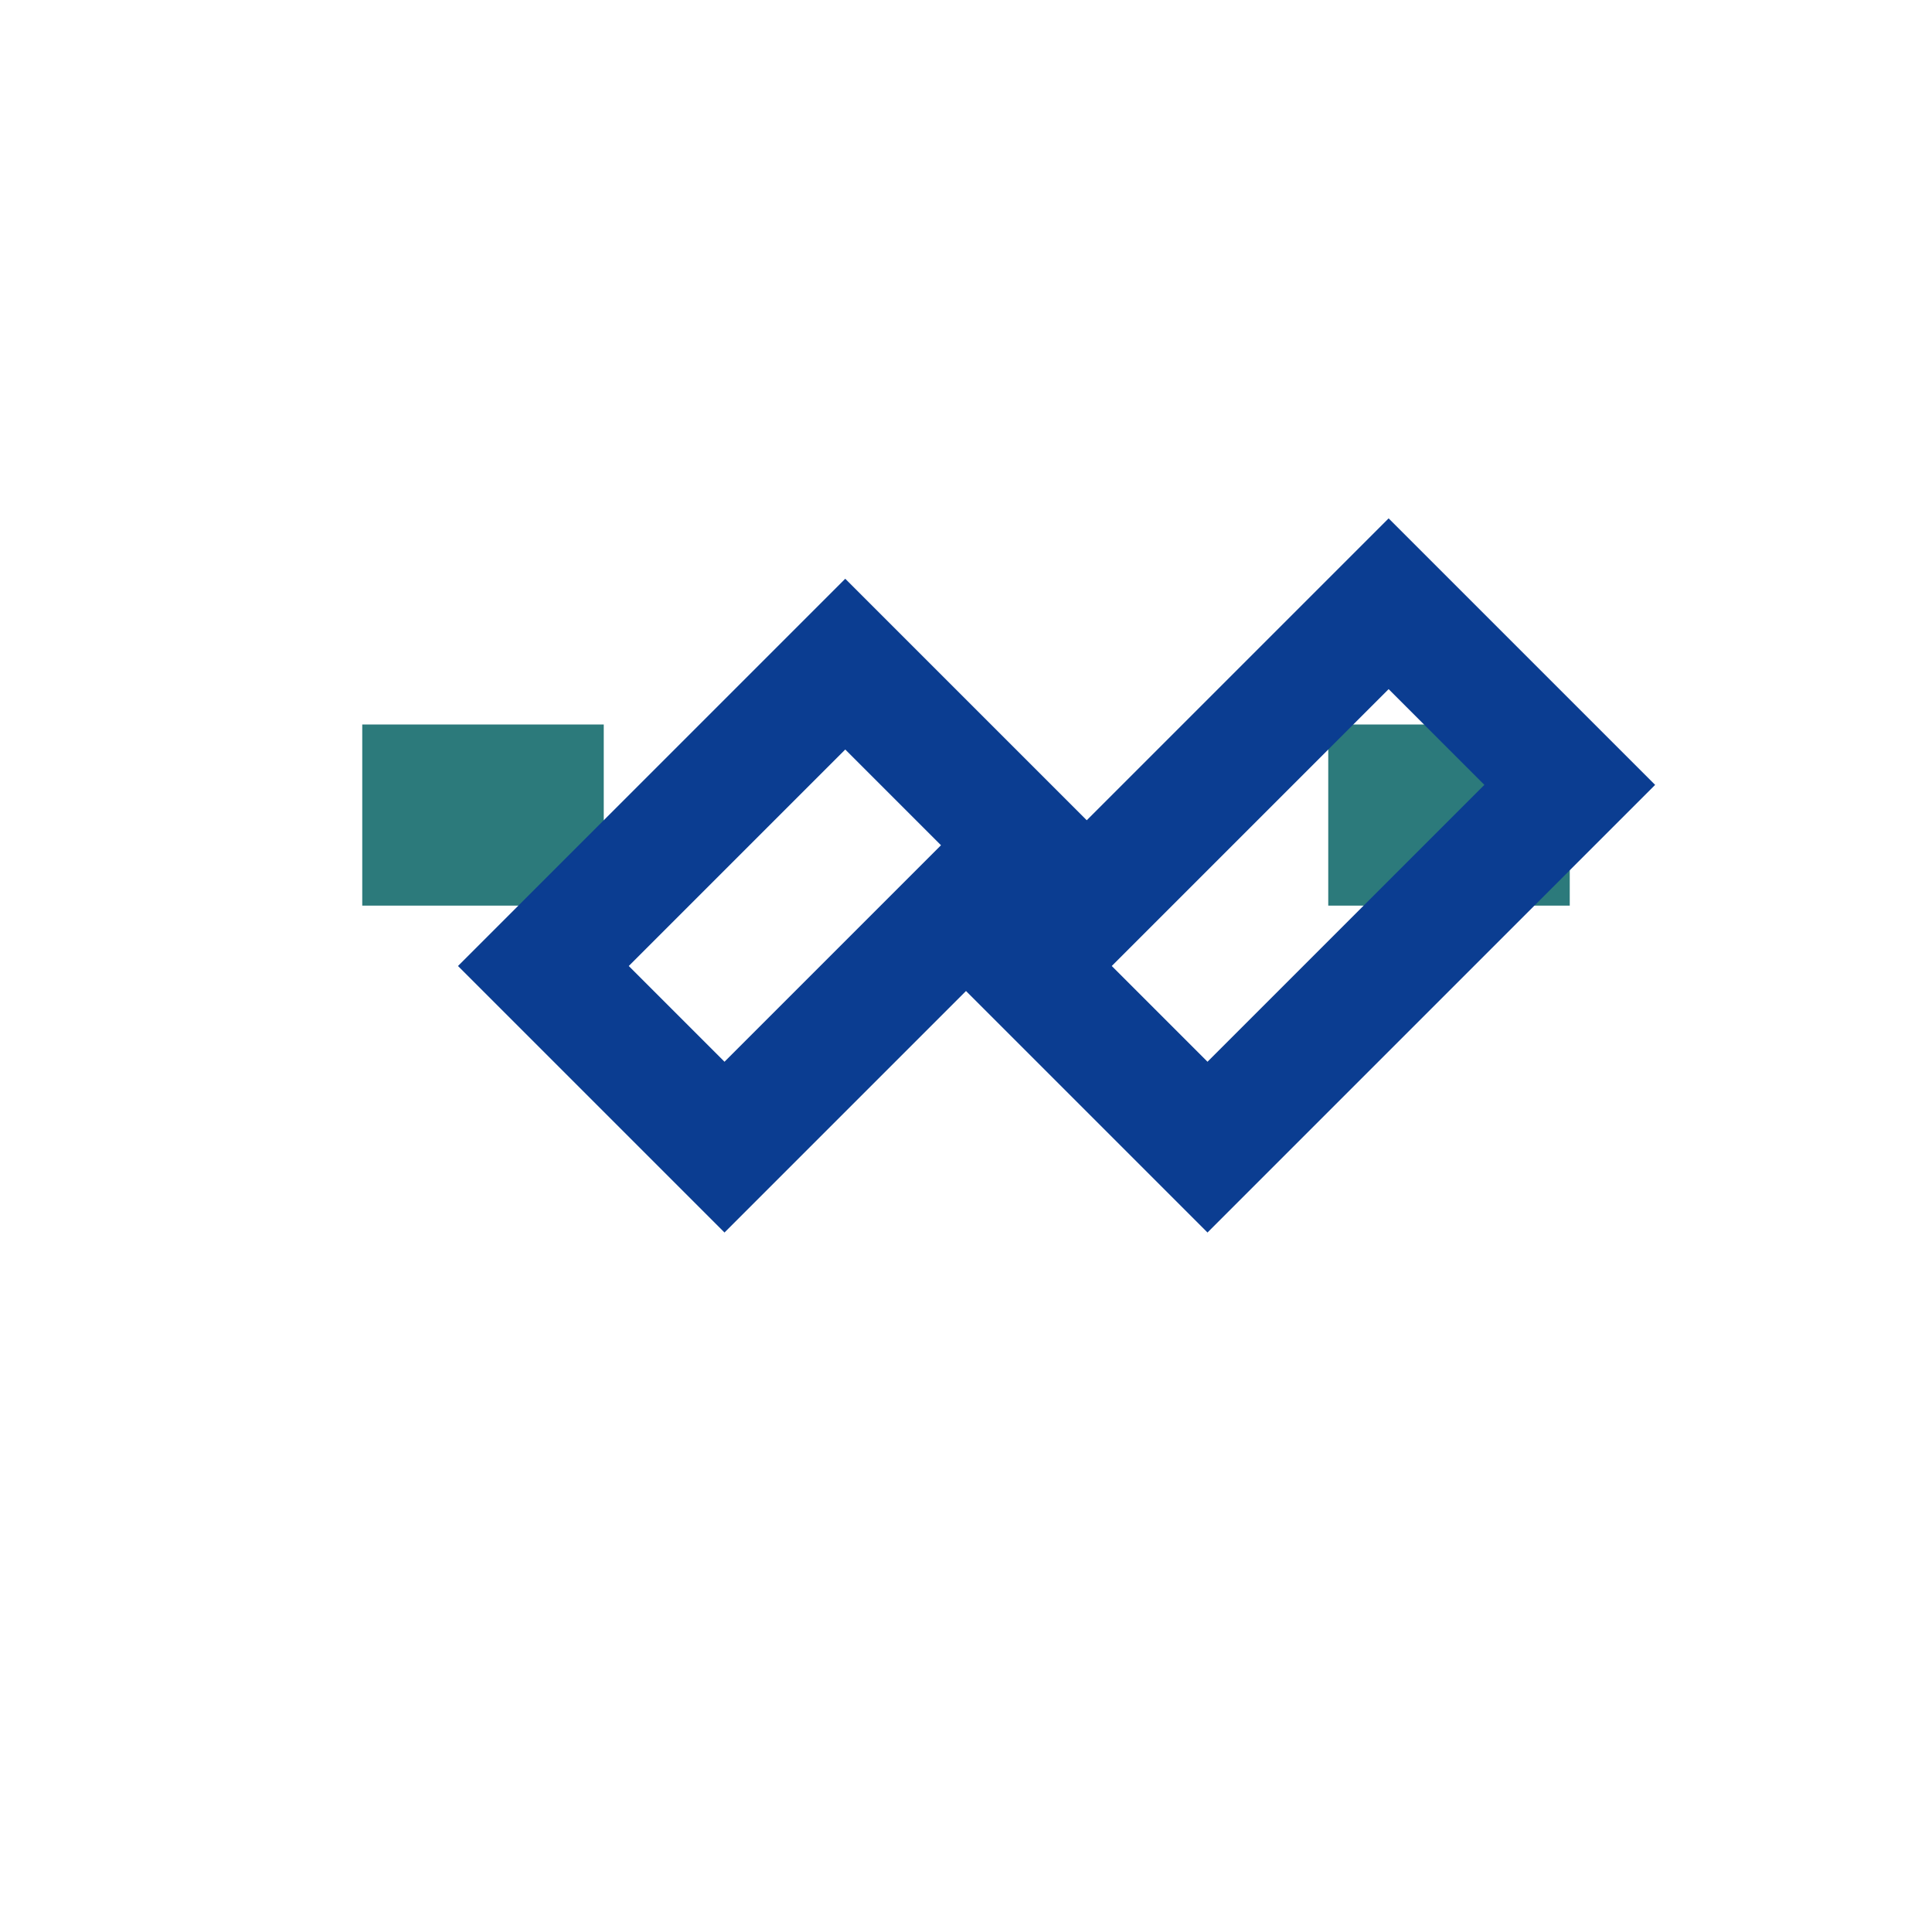
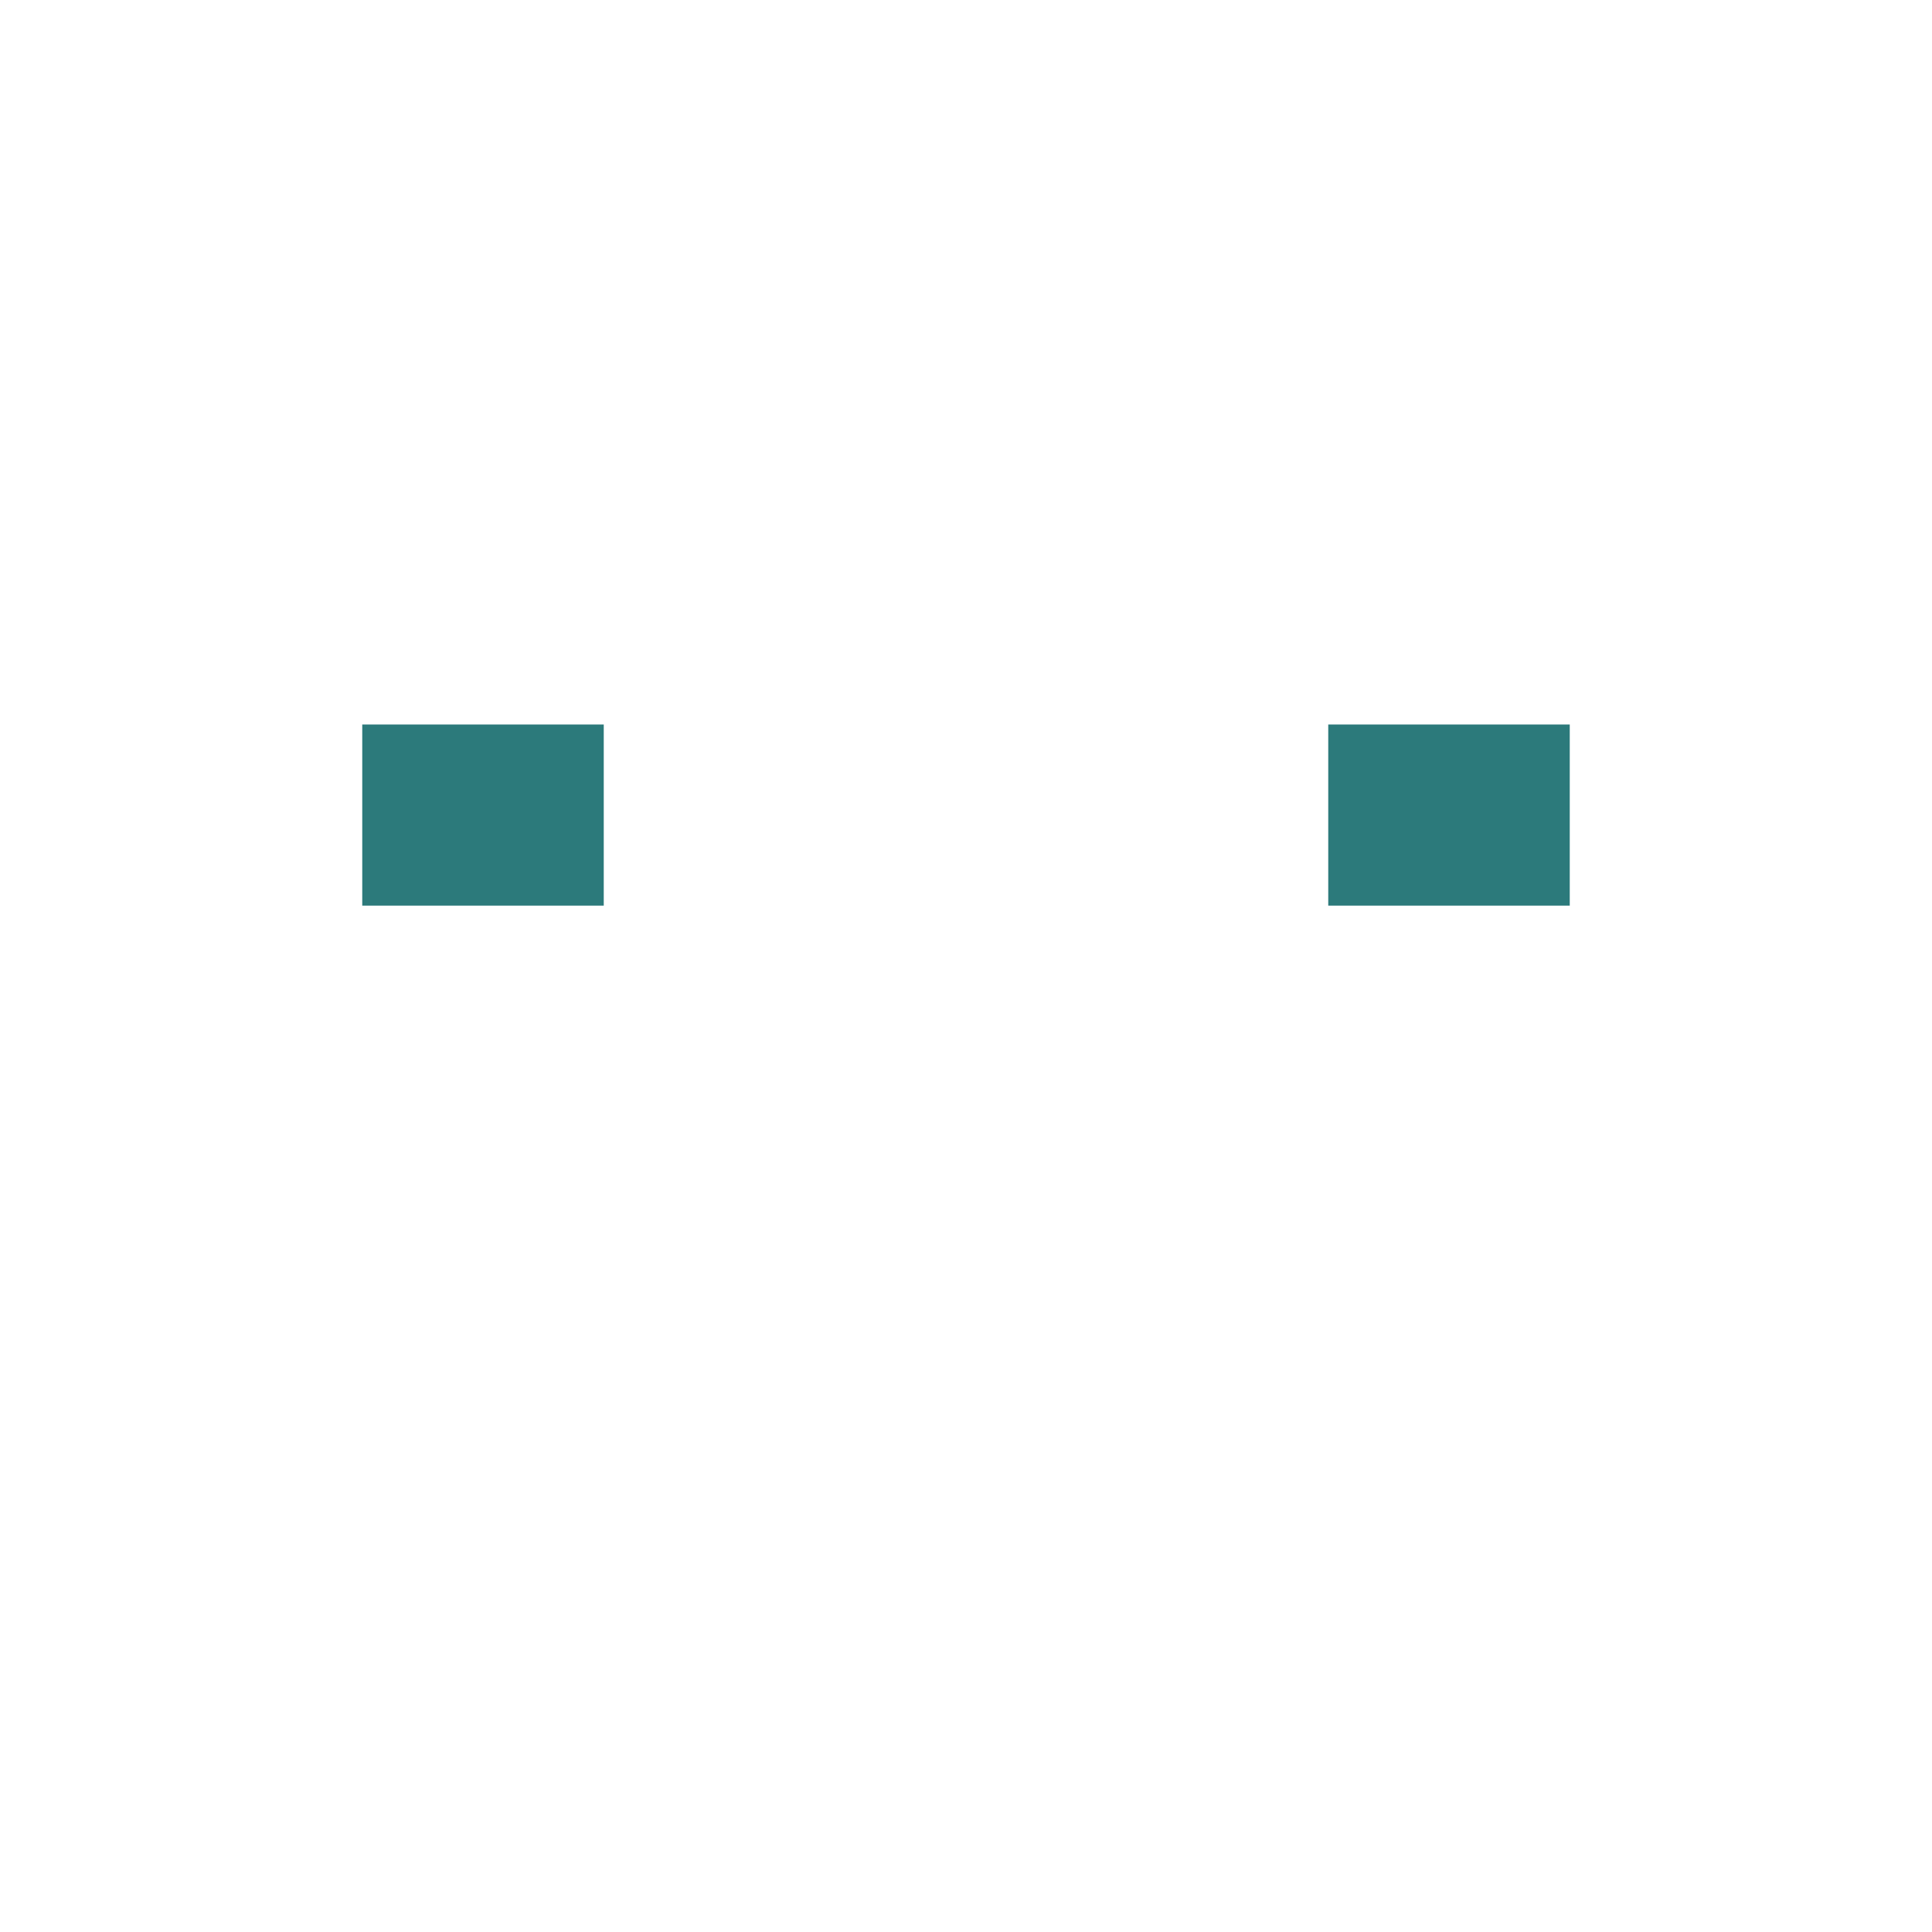
<svg xmlns="http://www.w3.org/2000/svg" width="32" height="32" viewBox="0 0 32 32">
  <path fill="#2C7A7B" d="M6 12h4v3H6zM22 12h4v3h-4z" />
-   <path fill="none" stroke="#0B3D91" stroke-width="2" d="M10 15l4-4 4 4 5-5 3 3-6 6-4-4-4 4-3-3z" />
</svg>